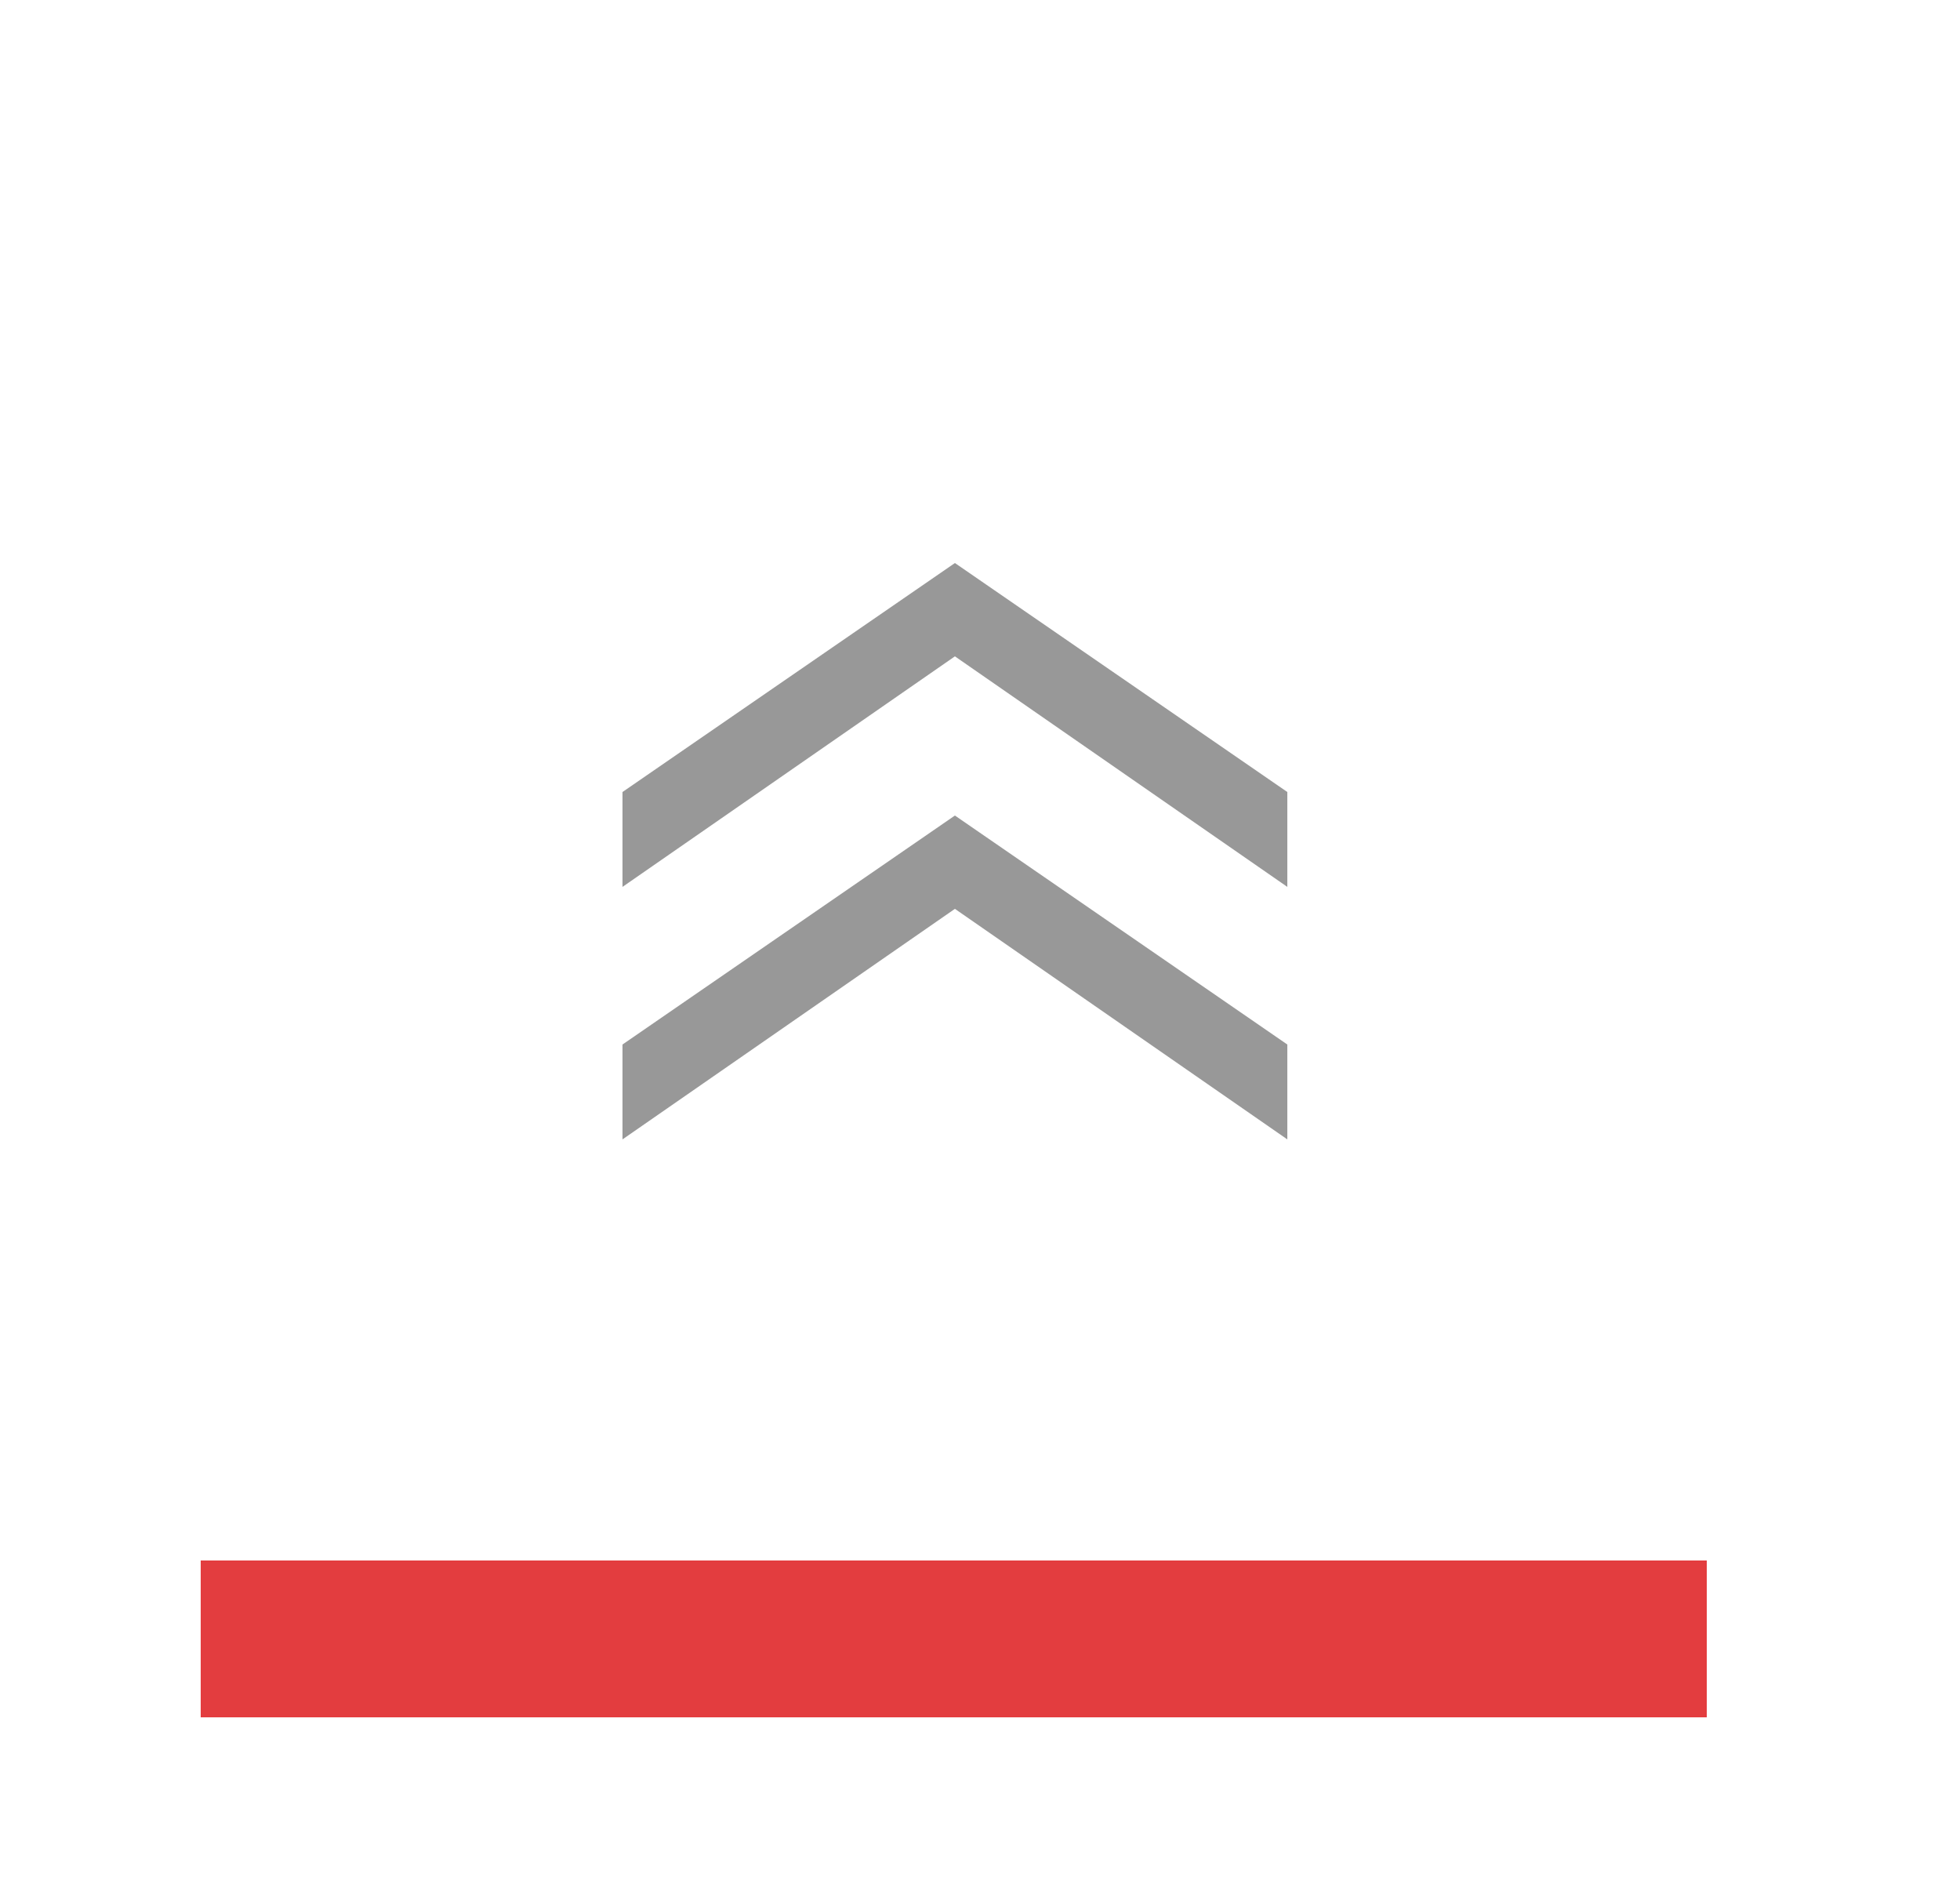
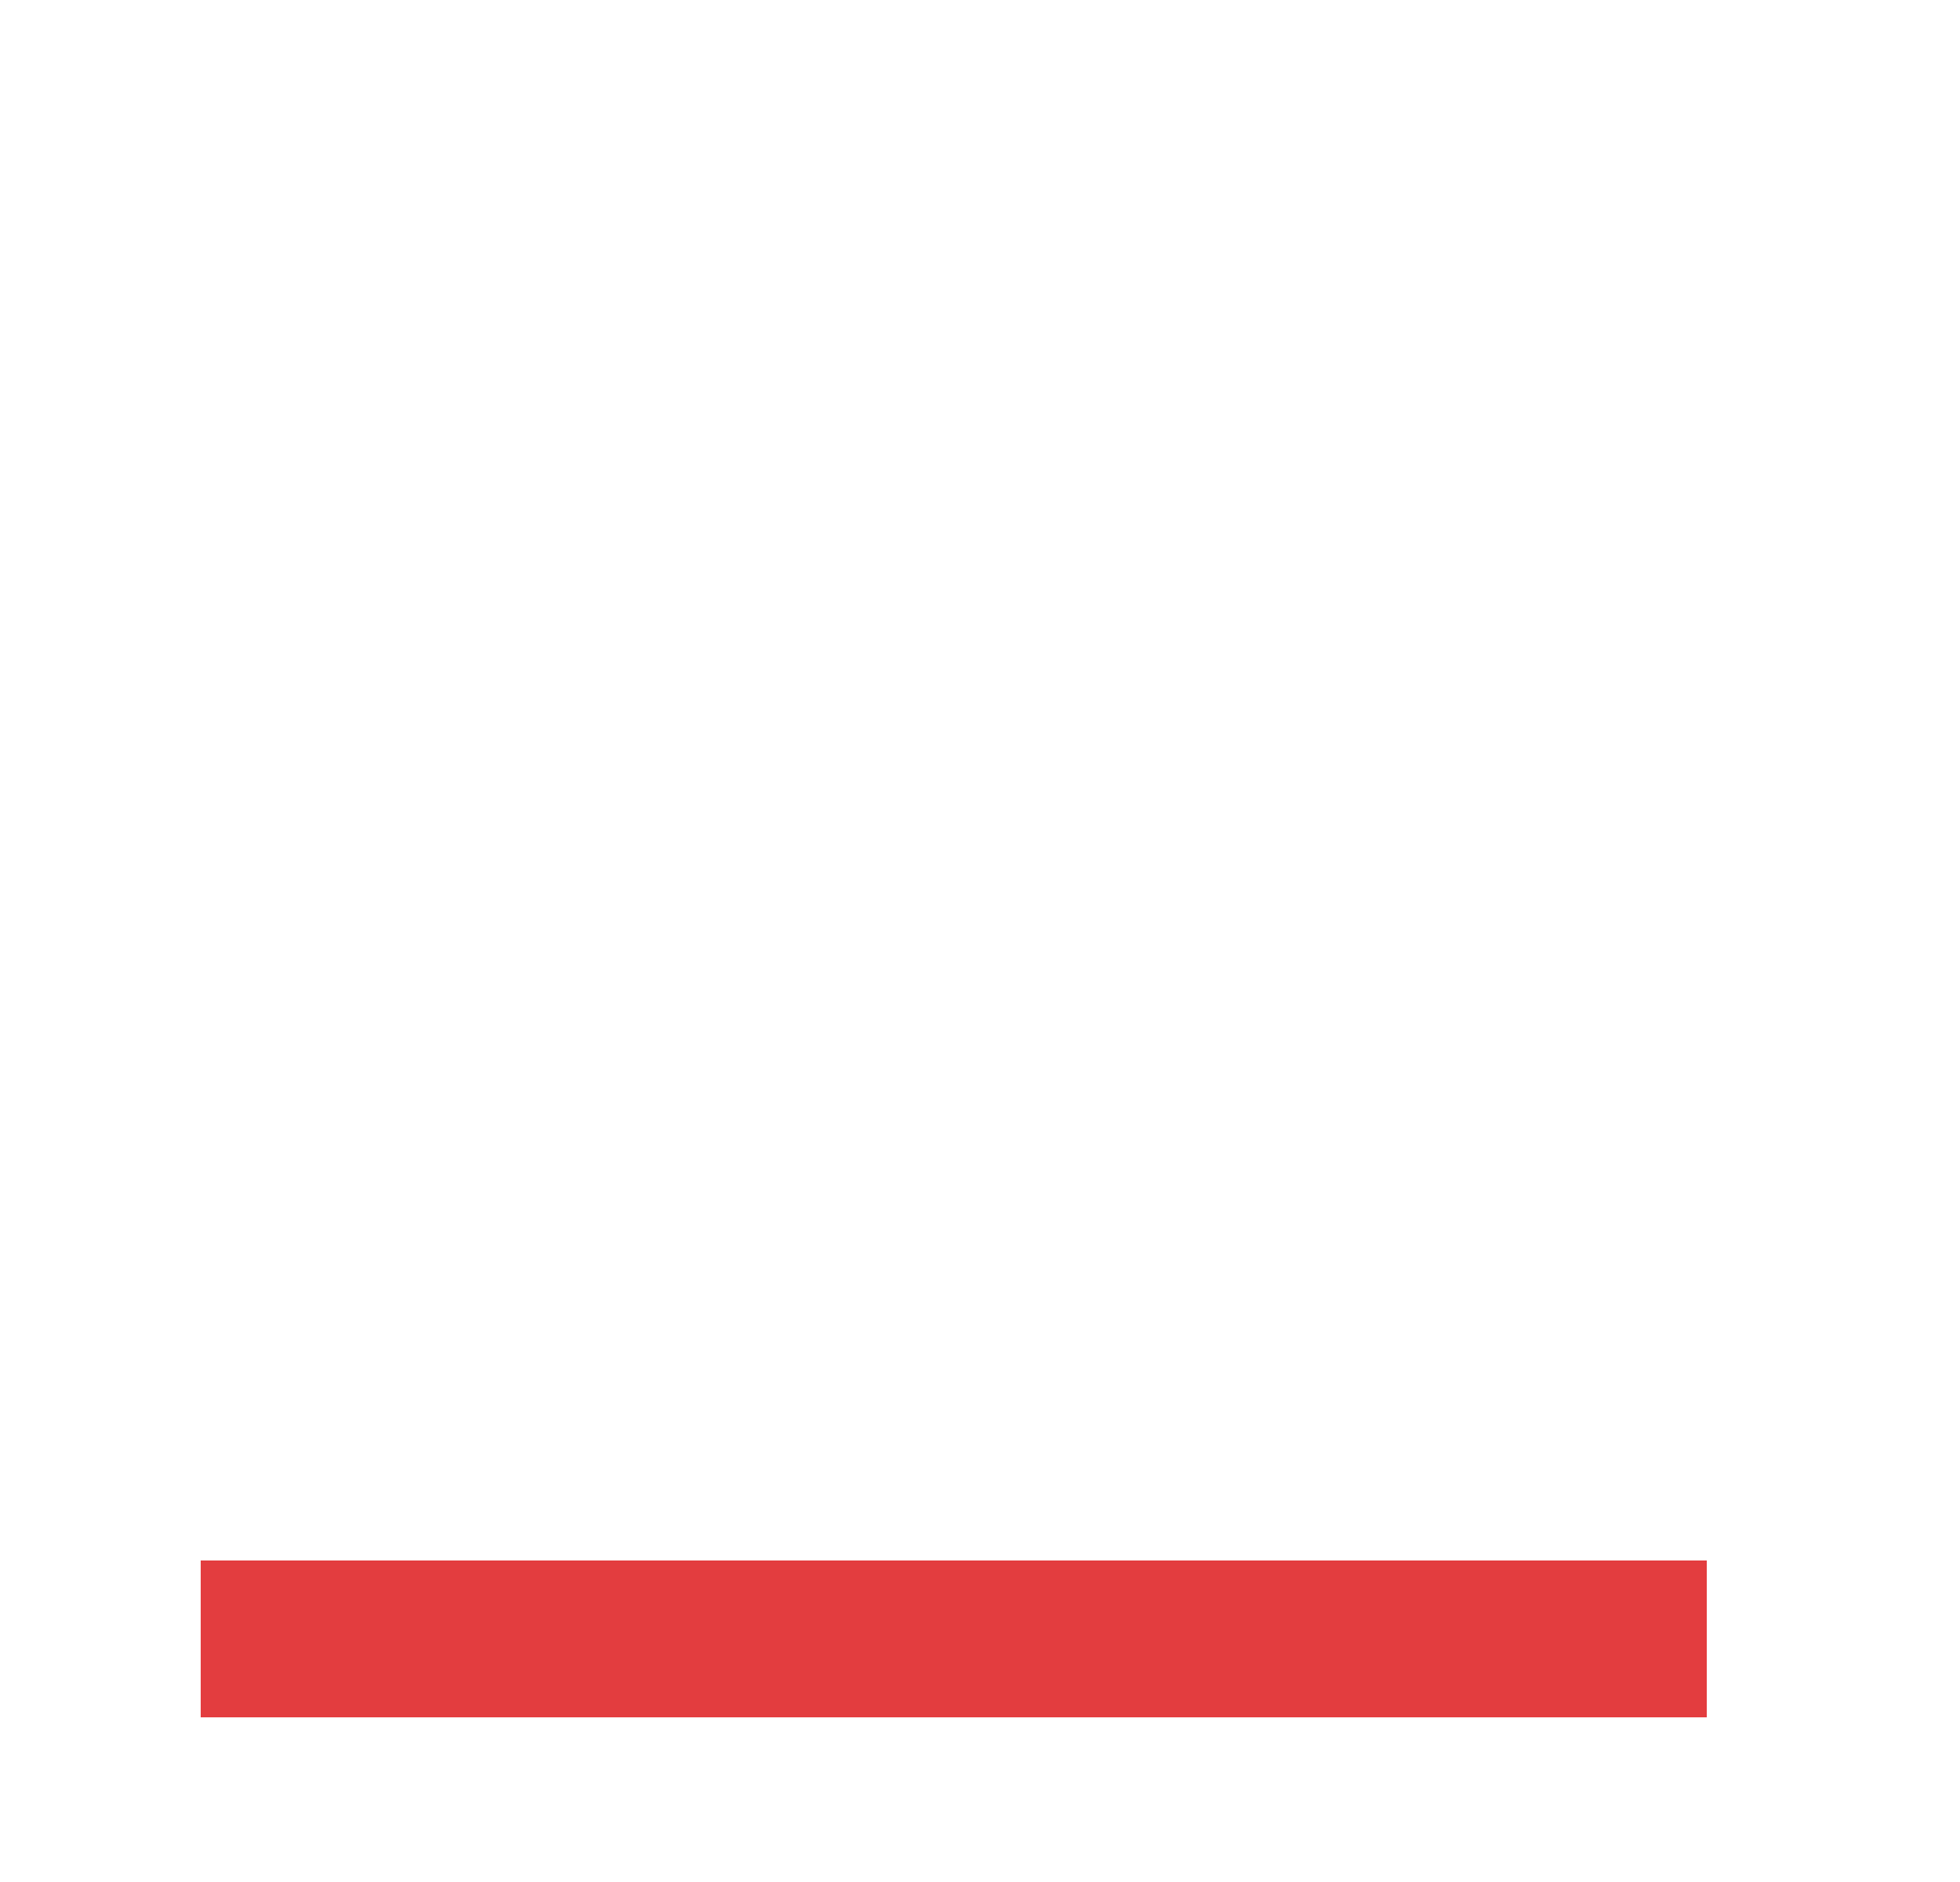
<svg xmlns="http://www.w3.org/2000/svg" id="Ebene_2" data-name="Ebene 2" viewBox="0 0 25 24">
  <defs>
    <style>
      .cls-1 {
        fill: #989898;
      }

      .cls-1, .cls-2 {
        stroke-width: 0px;
      }

      .cls-2 {
        fill: #fff;
        filter: url(#outer-glow-1);
      }

      .cls-3 {
        fill: none;
        stroke: #e33d3f;
        stroke-miterlimit: 10;
        stroke-width: 2px;
      }
    </style>
    <filter id="outer-glow-1" filterUnits="userSpaceOnUse">
      <feOffset dx="0" dy="0" />
      <feGaussianBlur result="blur" stdDeviation=".69" />
      <feFlood flood-color="#000" flood-opacity=".3" />
      <feComposite in2="blur" operator="in" />
      <feComposite in="SourceGraphic" />
    </filter>
  </defs>
  <g id="Text">
    <g>
-       <rect class="cls-2" x="2.56" y="2.07" width="19.19" height="18.83" />
      <line class="cls-3" x1="2.56" y1="20.9" x2="21.77" y2="20.9" />
-       <path class="cls-1" d="M16.42,11.31l-4.24-2.94-4.24,2.94v-1.21l4.24-2.92,4.24,2.92v1.21ZM16.42,14.53l-4.24-2.94-4.24,2.94v-1.21l4.24-2.92,4.24,2.92v1.21Z" />
    </g>
  </g>
</svg>